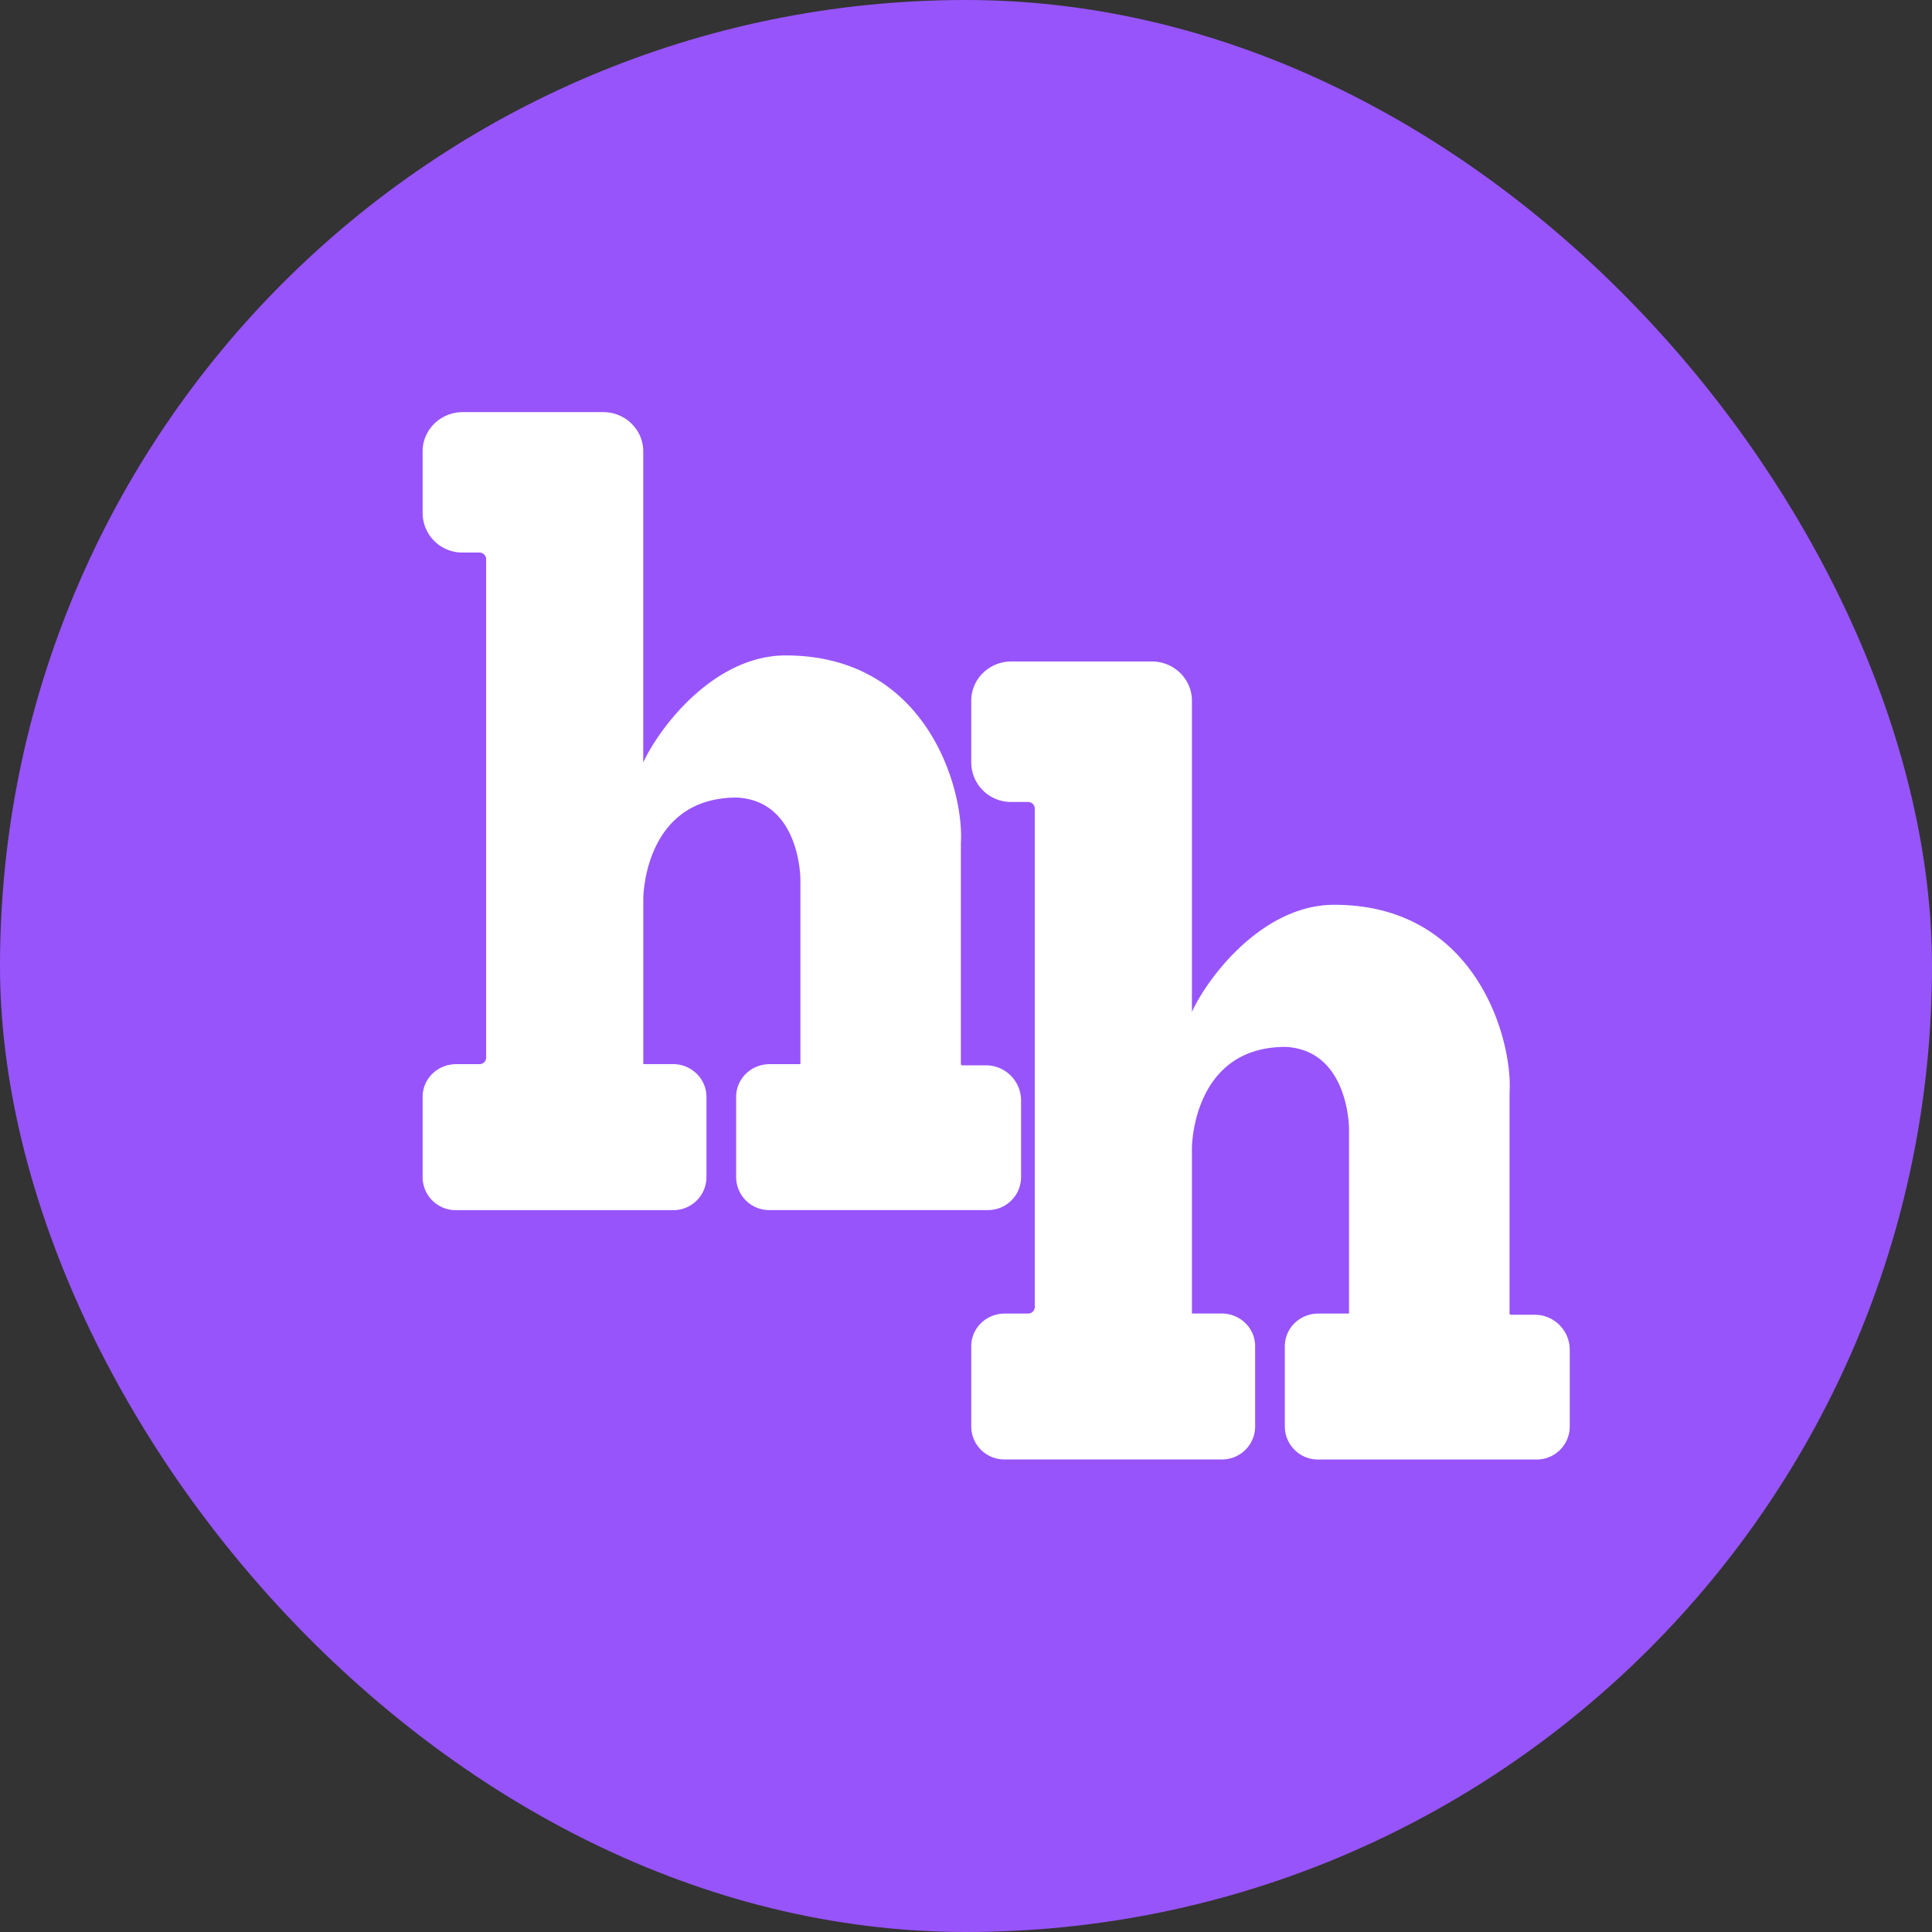
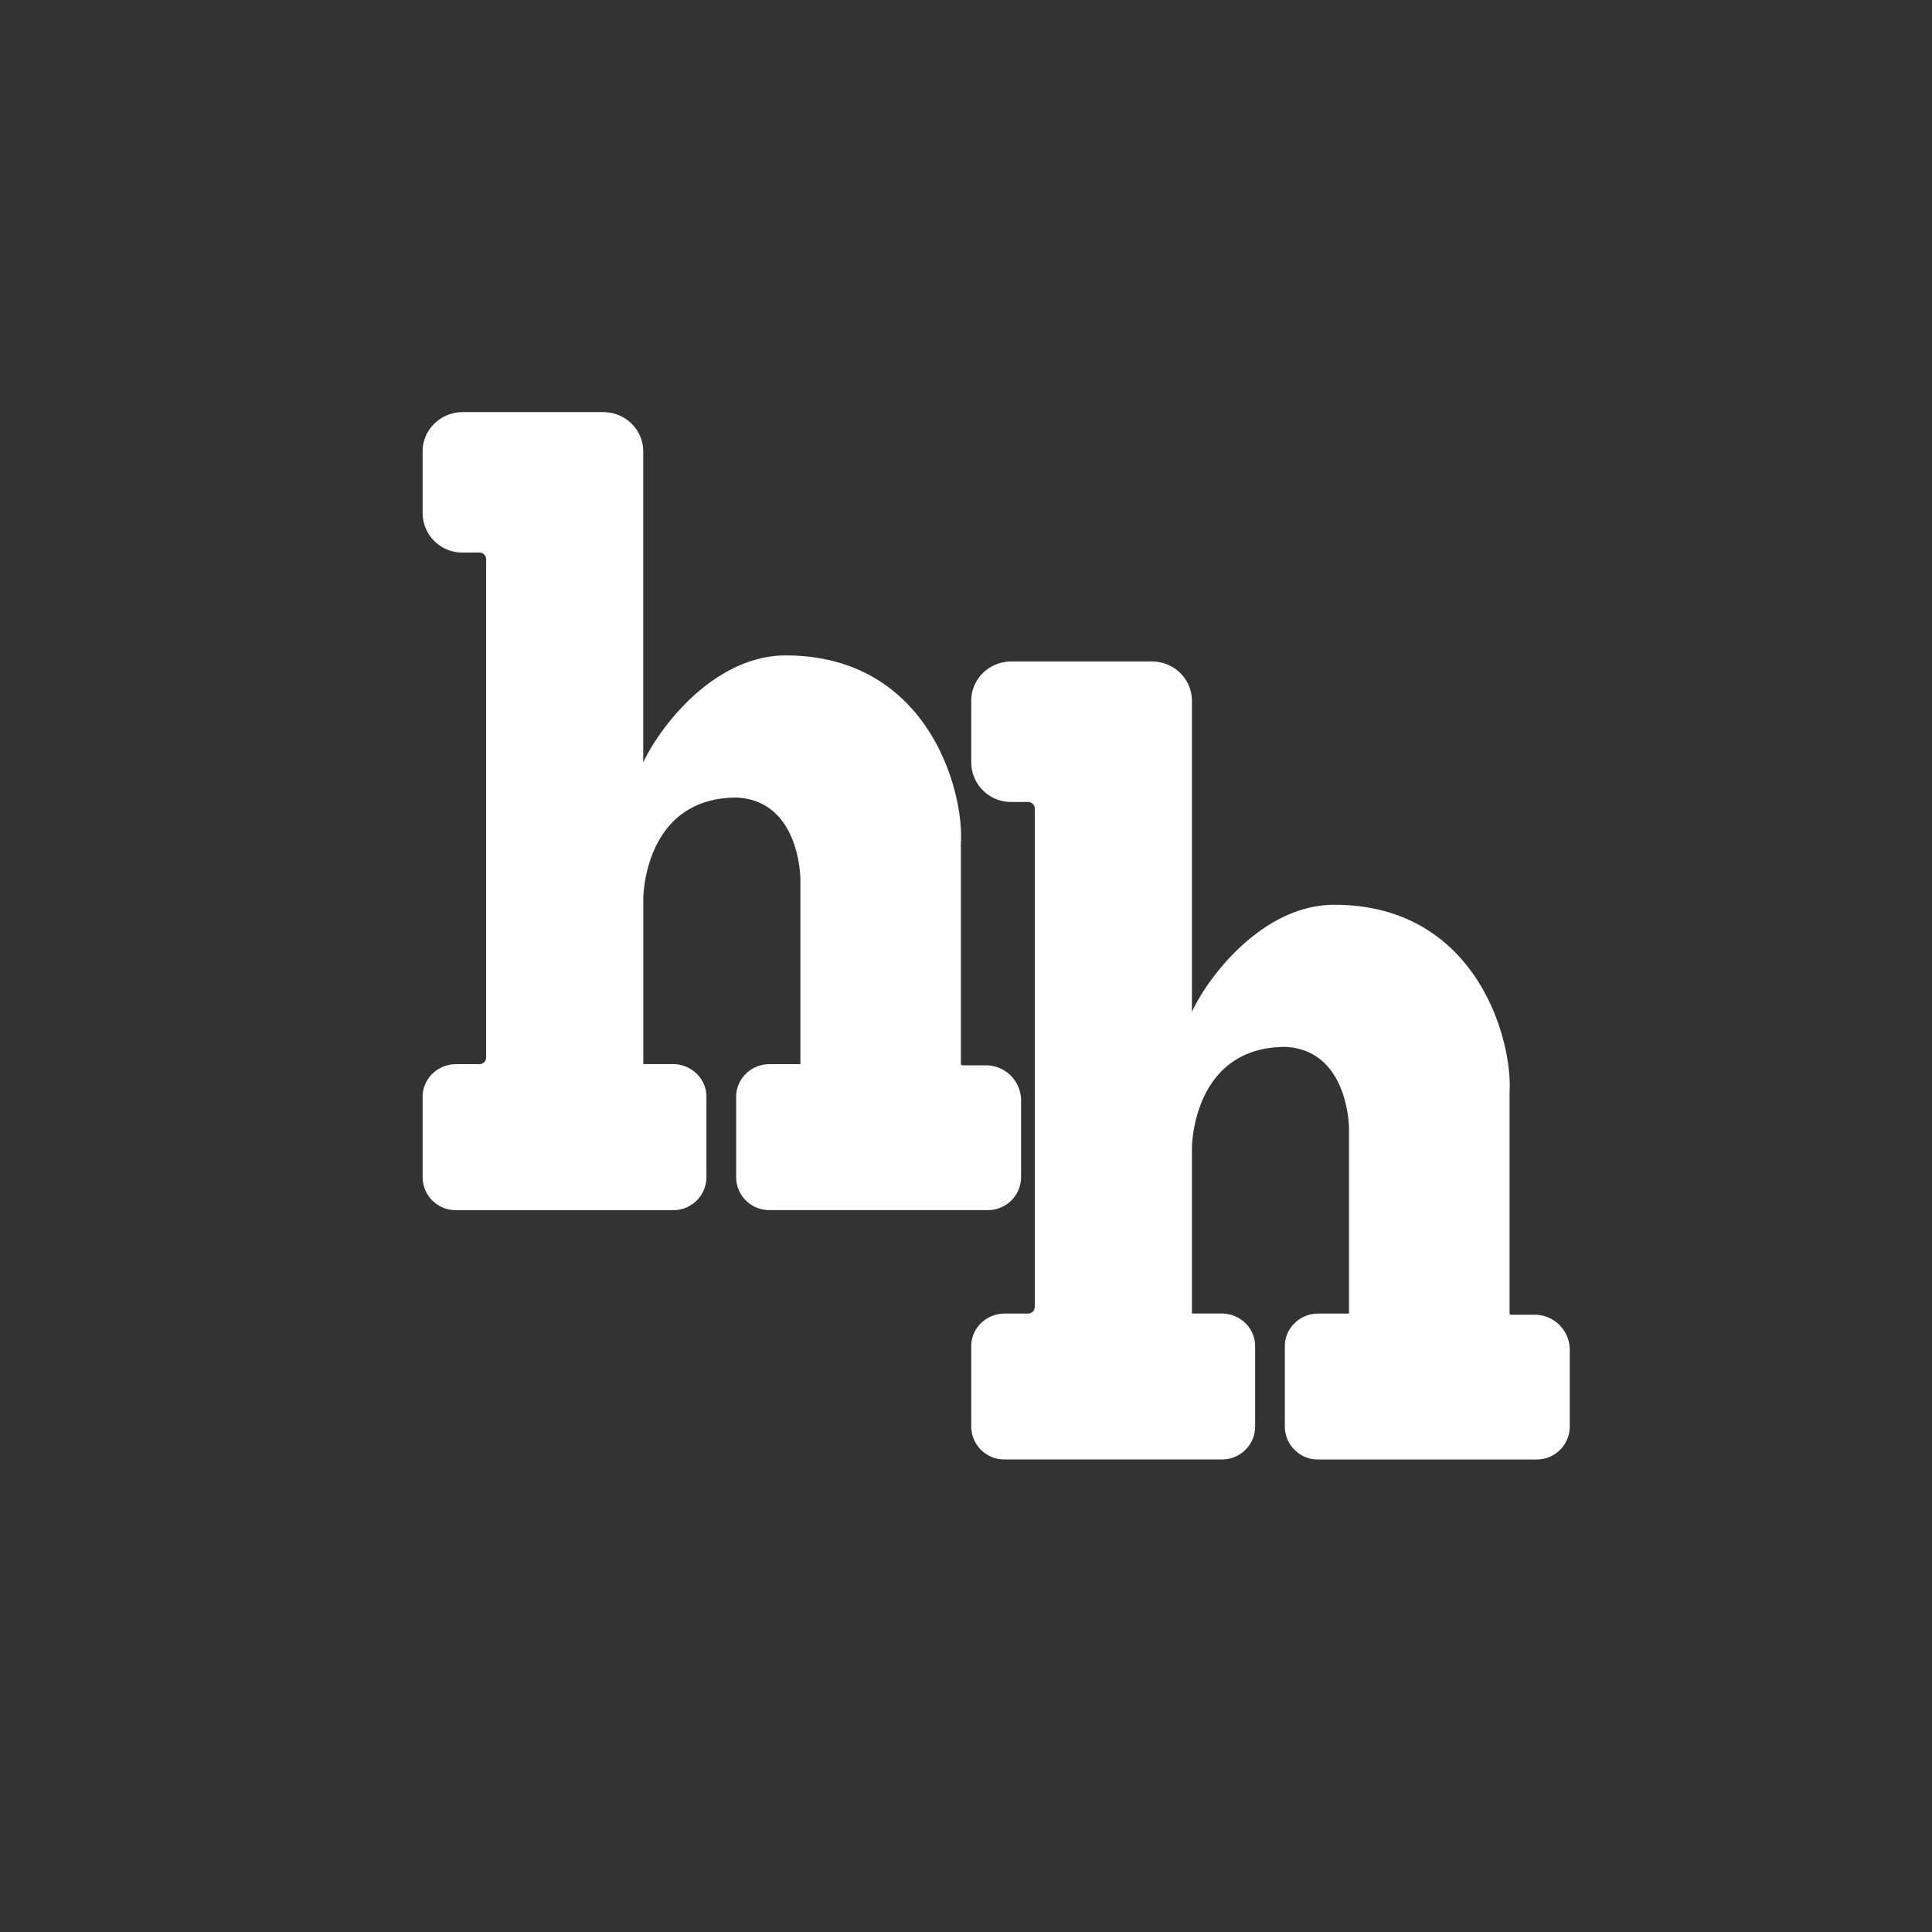
<svg xmlns="http://www.w3.org/2000/svg" version="1.1" width="32" height="32">
  <rect width="100%" height="100%" fill="#333333" stroke="none" />
  <svg width="32" height="32" fill="none">
-     <rect width="32" height="32" fill="#9754FB" rx="16" />
    <path fill="#fff" d="M7 8.503V7.475c0-.358.298-.649.665-.649H9.99c.367 0 .664.29.664.65v5.153c.273-.591 1.178-1.773 2.359-1.773 2.36 0 2.958 2.245 2.902 3.11v3.658c0 .012.01.021.022.021h.393c.321 0 .582.261.582.583v1.275a.547.547 0 0 1-.554.54h-3.611a.547.547 0 0 1-.554-.54v-1.336c0-.3.248-.541.554-.541h.51v-3.064s0-1.298-1.052-1.352c-1.55 0-1.55 1.675-1.55 1.675v2.74h.492c.306 0 .554.243.554.542v1.335a.548.548 0 0 1-.554.542H7.554A.548.548 0 0 1 7 19.503v-1.336c0-.3.248-.541.554-.541h.387a.11.11 0 0 0 .111-.109V9.26a.11.11 0 0 0-.11-.108h-.277A.657.657 0 0 1 7 8.503Z" />
    <path fill="#fff" d="M16.087 12.633v-1.027c0-.359.297-.65.665-.65h2.326c.367 0 .664.291.664.65v5.153c.273-.59 1.178-1.773 2.359-1.773 2.36 0 2.957 2.246 2.902 3.111v3.657c0 .012.01.022.022.022h.393c.321 0 .582.26.582.582v1.274a.547.547 0 0 1-.554.542h-3.612a.548.548 0 0 1-.553-.541v-1.336c0-.299.248-.54.553-.54h.51v-3.065s0-1.298-1.051-1.352c-1.551 0-1.551 1.676-1.551 1.676v2.74h.493c.306 0 .554.242.554.541v1.336a.547.547 0 0 1-.554.54h-3.594a.547.547 0 0 1-.554-.54v-1.336c0-.299.248-.54.554-.54h.387a.11.11 0 0 0 .111-.11v-8.256a.11.11 0 0 0-.11-.108h-.277a.657.657 0 0 1-.665-.65Z" />
  </svg>
  <style>@media (prefers-color-scheme: light) { :root { filter: none; } }
@media (prefers-color-scheme: dark) { :root { filter: none; } }
</style>
</svg>